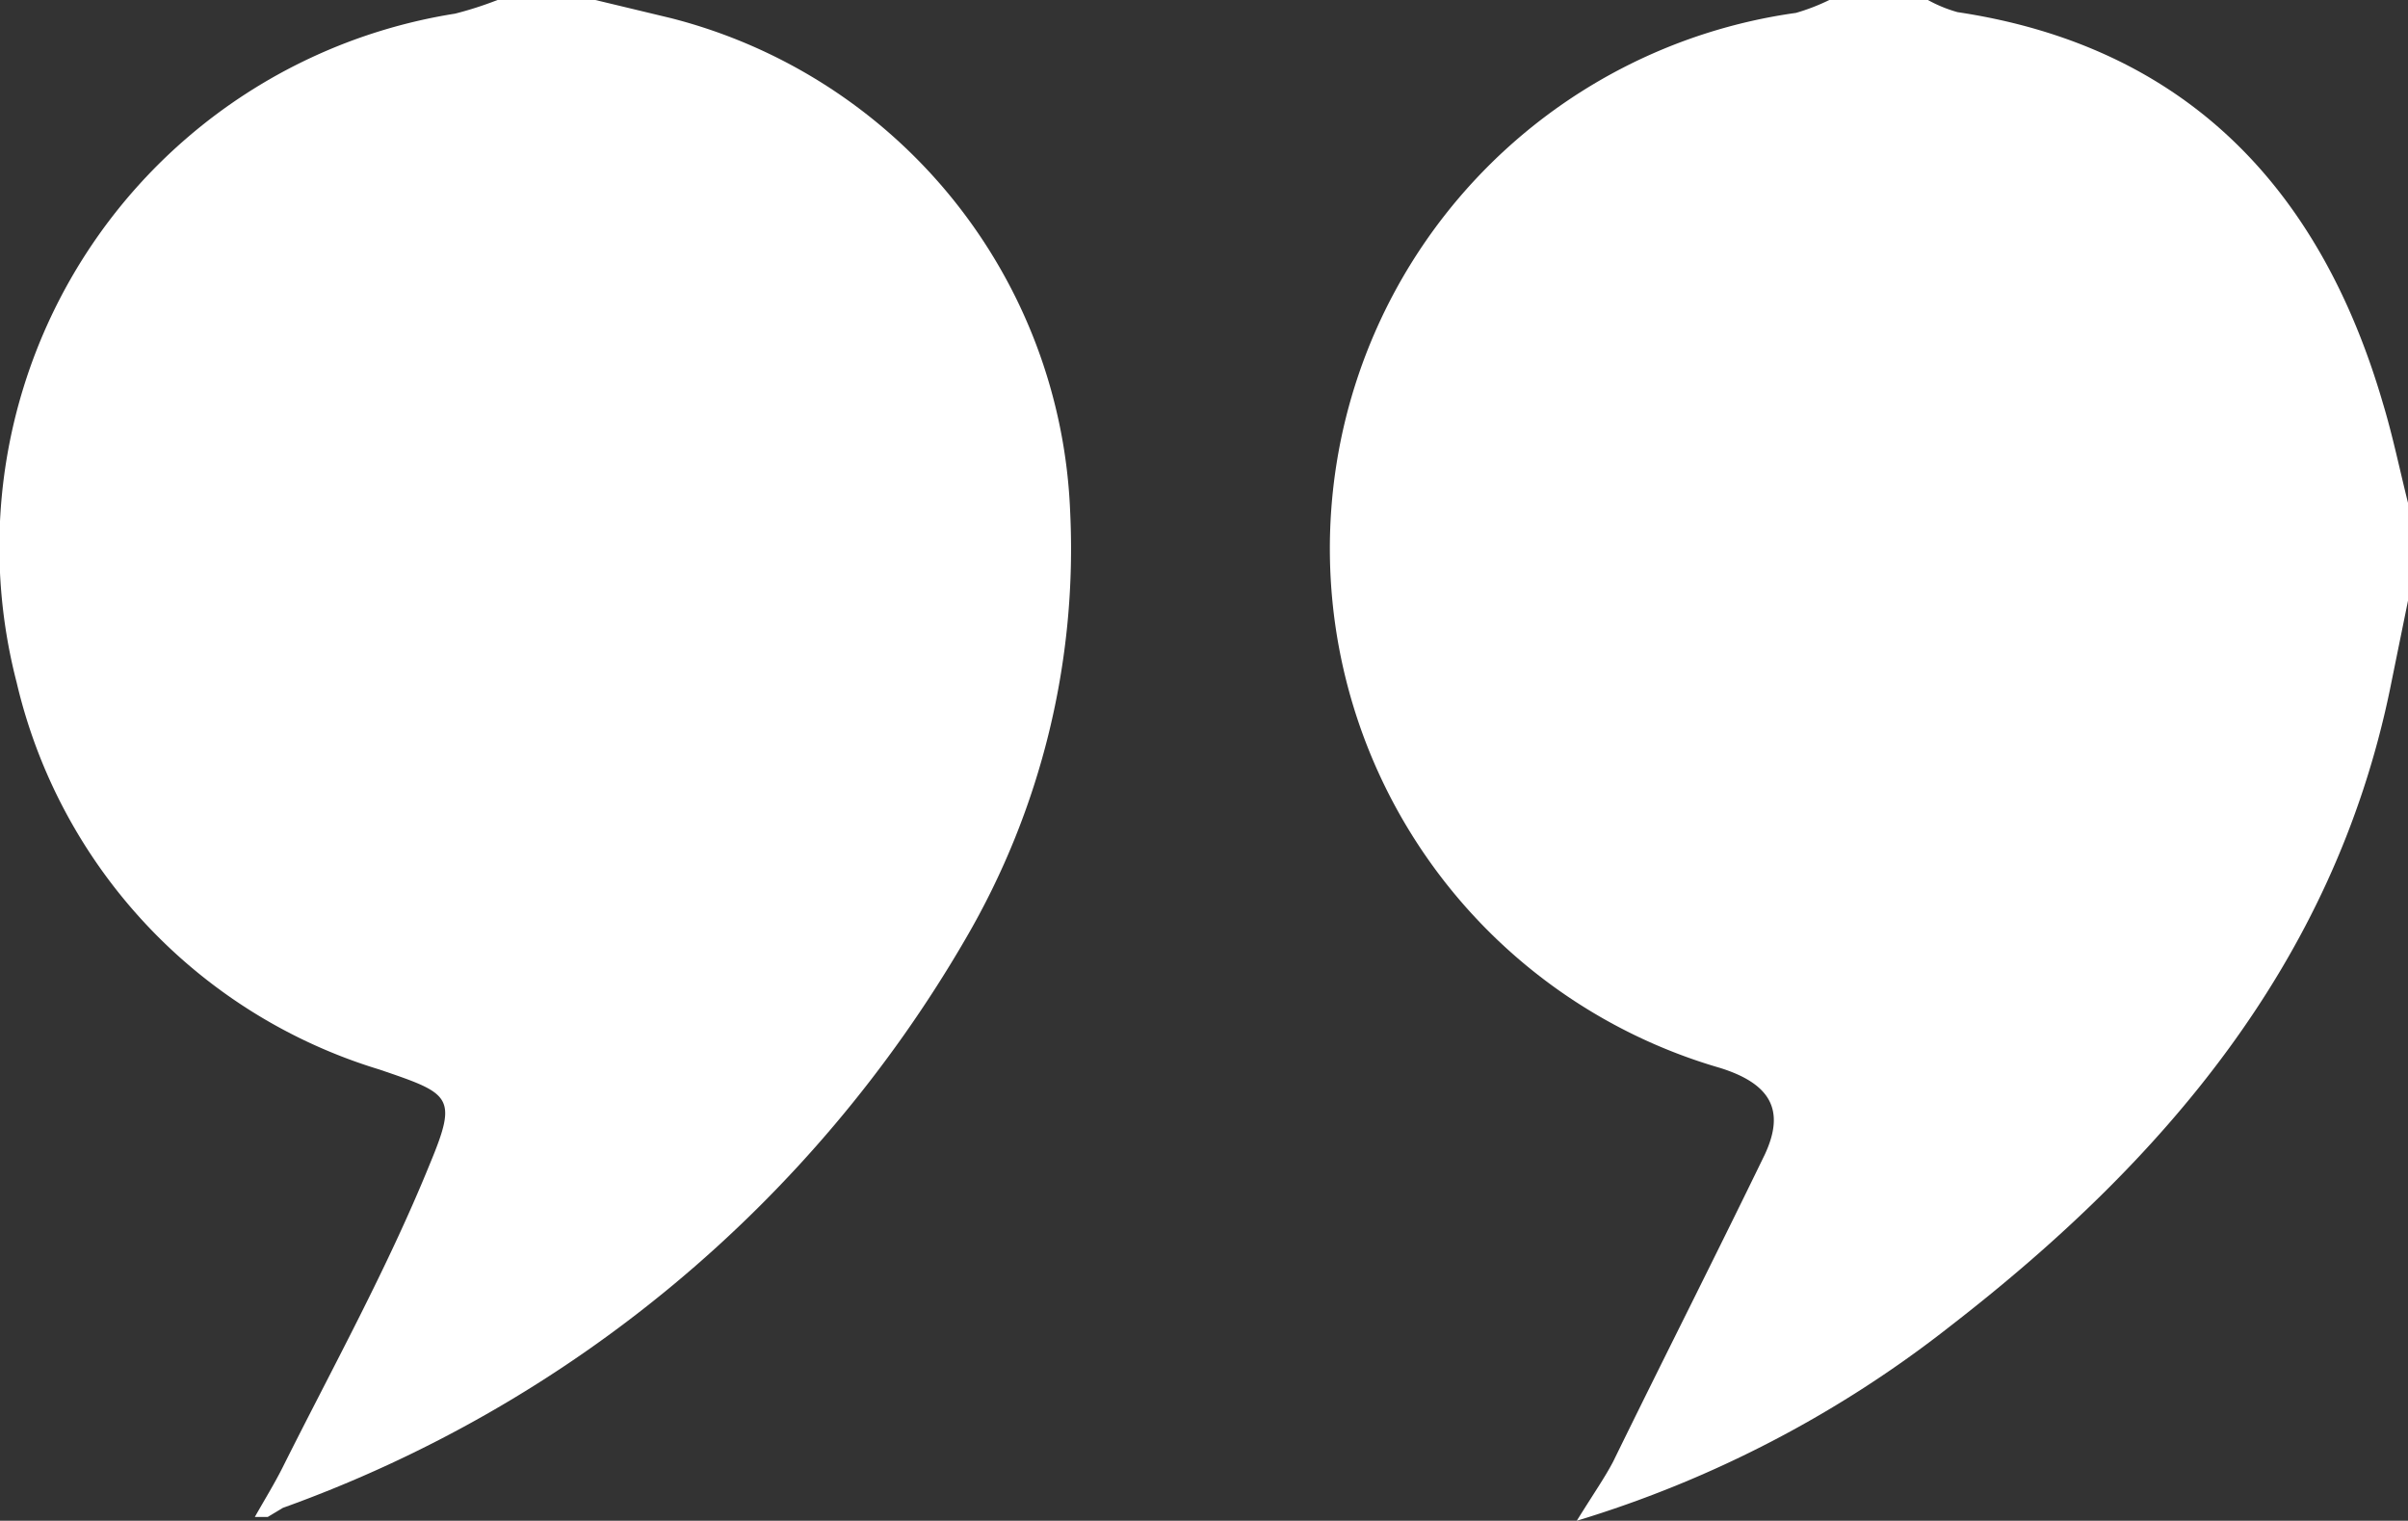
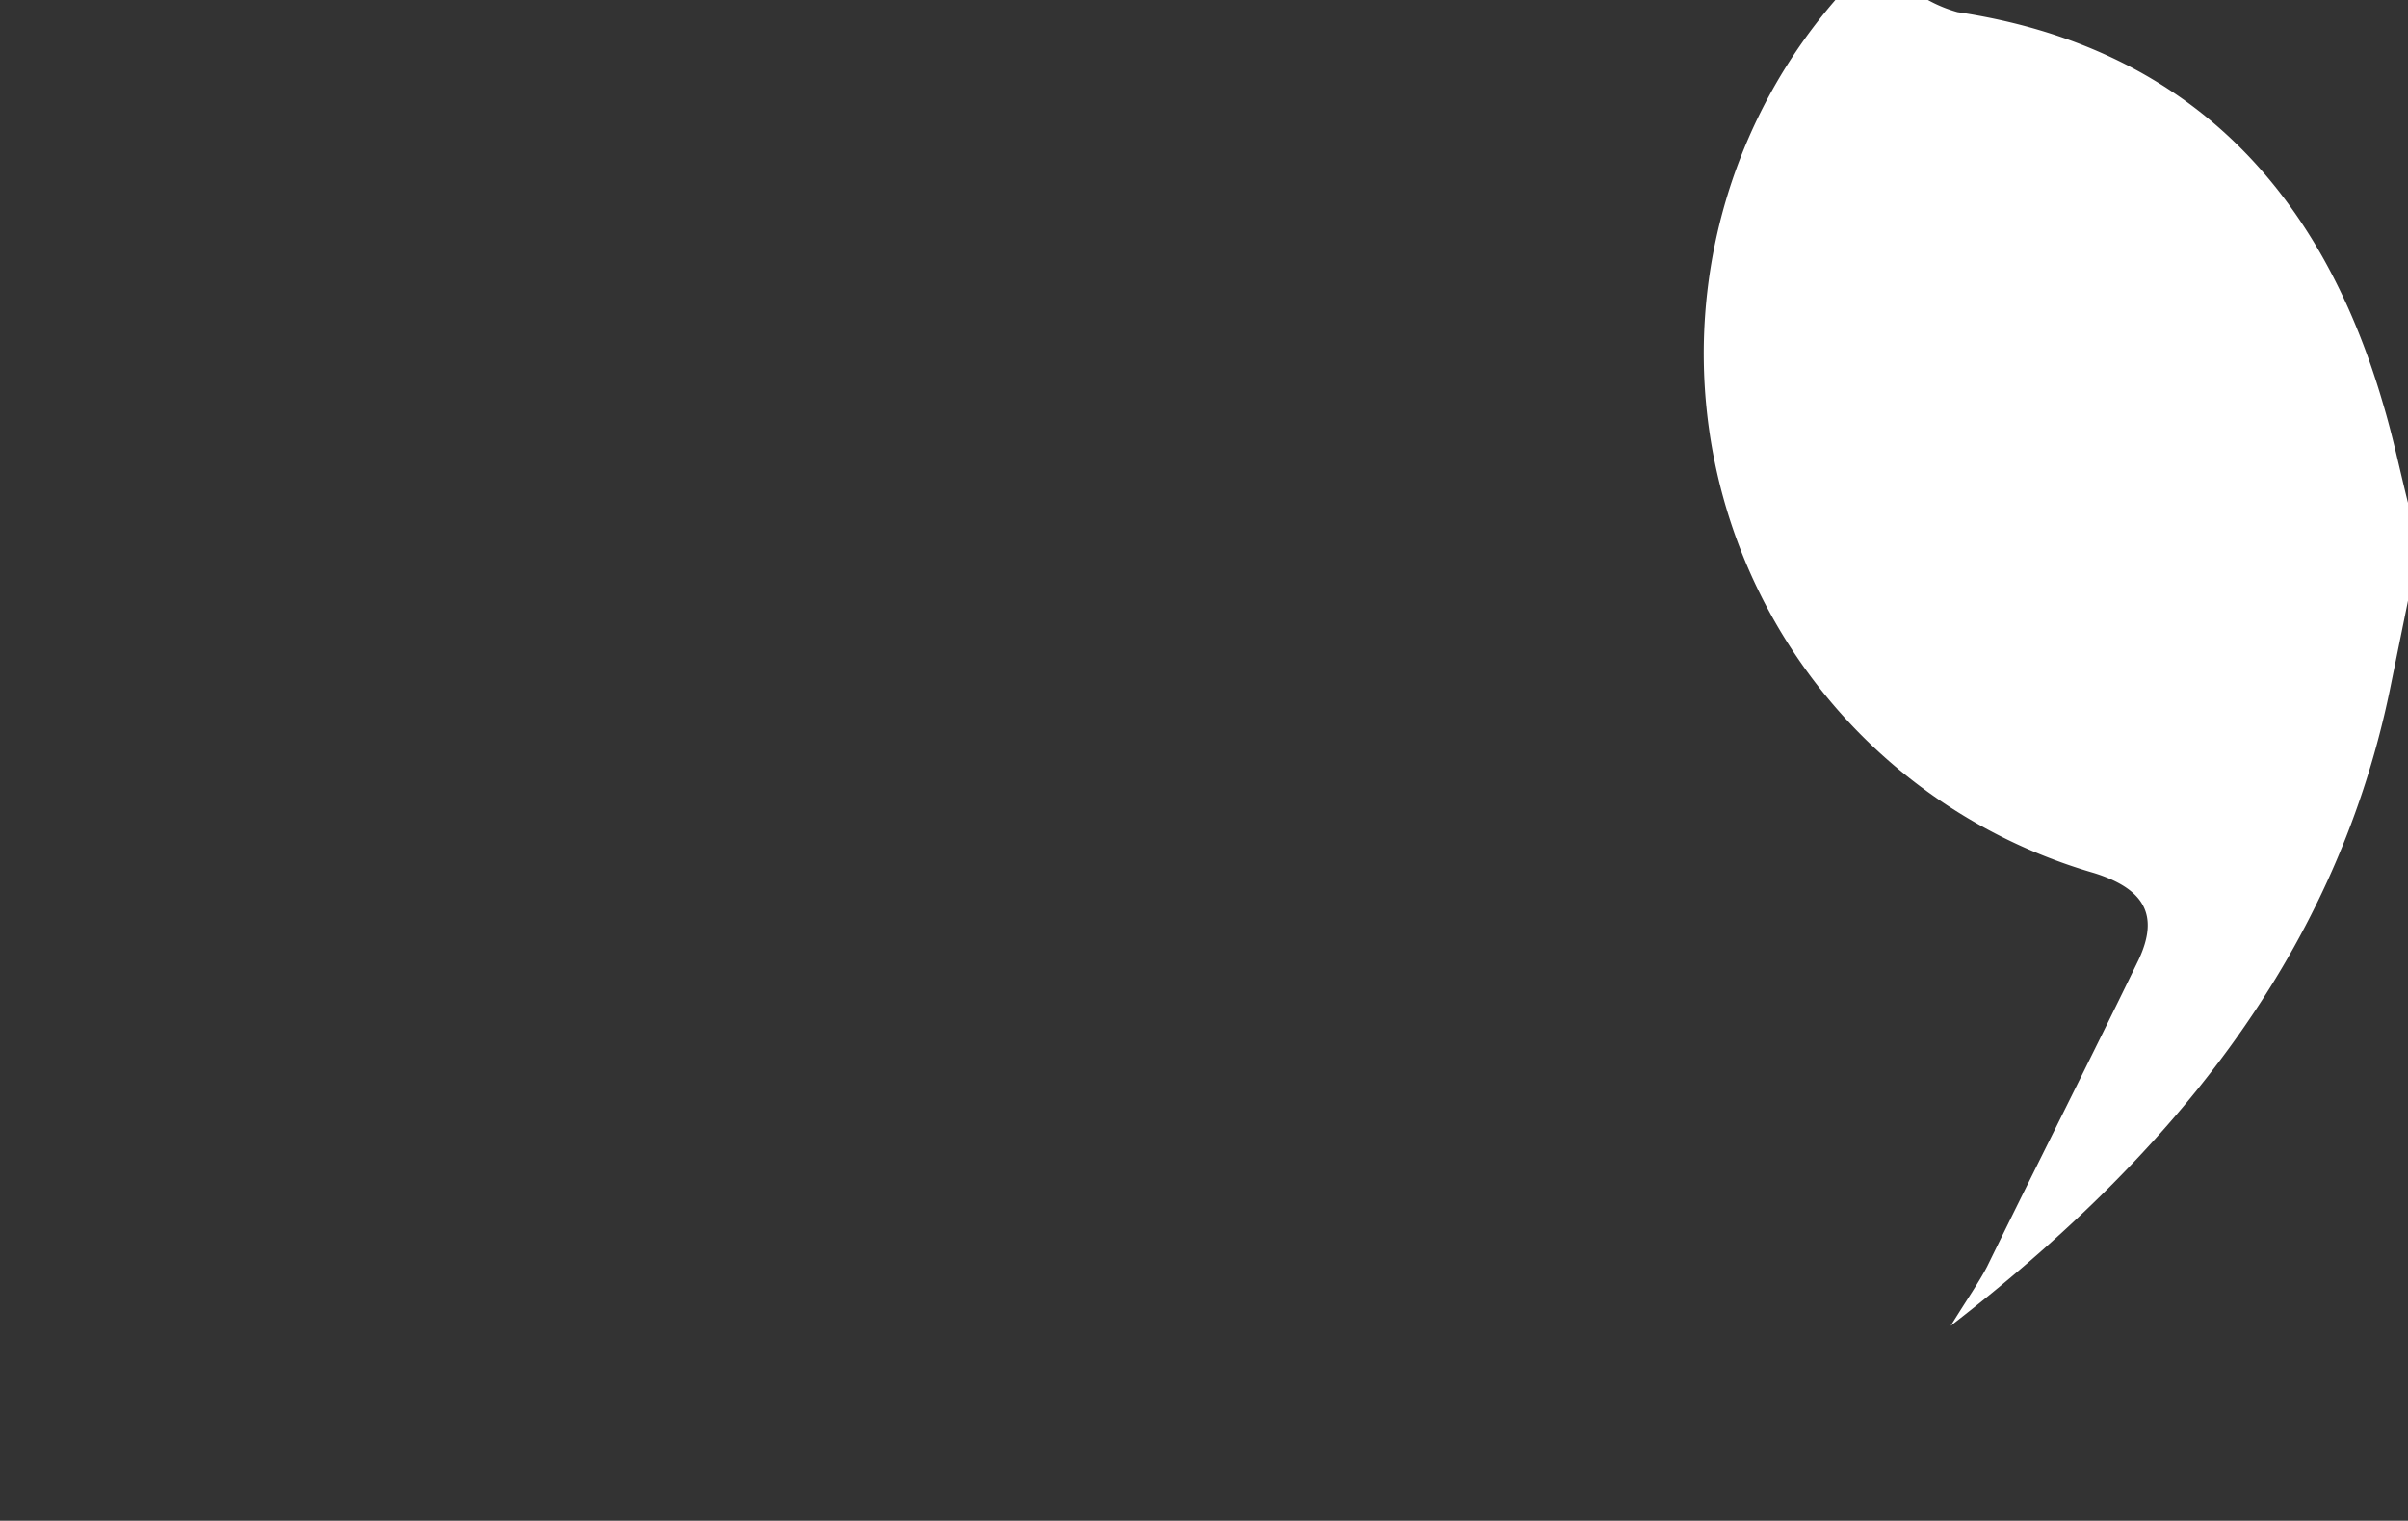
<svg xmlns="http://www.w3.org/2000/svg" viewBox="0 0 31.75 20.05">
  <rect x="0" y="0" width="31.75" height="20.05" fill="#333333" stroke="none" />
  <defs>
    <style>.cls-1{fill:#fff;}</style>
  </defs>
  <title>Asset 6Icon quote</title>
  <g id="Layer_2" data-name="Layer 2">
    <g id="box_guides" data-name="box guides">
      <g id="AWB7DF.tif">
-         <path class="cls-1" d="M7.85,0l1,.24a7,7,0,0,1,5.26,6.5,10.2,10.2,0,0,1-1.38,5.64,17.08,17.08,0,0,1-9,7.5L3.53,20l-.17,0c.13-.23.26-.44.37-.66.66-1.32,1.38-2.62,1.94-4,.37-.89.27-.92-.67-1.24A7,7,0,0,1,.22,9,7.12,7.12,0,0,1,6,.18,4.77,4.77,0,0,0,6.56,0Z" />
-         <path class="cls-1" d="M31.75,7.92,31.51,9.1c-.75,3.61-3,6.22-5.79,8.38a15,15,0,0,1-4.93,2.57c.23-.37.37-.57.48-.78.66-1.35,1.34-2.69,2-4.05.27-.58.08-.93-.59-1.14a7.13,7.13,0,0,1,1-13.91A2.72,2.72,0,0,0,24.12,0h1.3a1.81,1.81,0,0,0,.39.16c3,.45,4.78,2.31,5.61,5.16.13.43.22.87.33,1.31Z" />
+         <path class="cls-1" d="M31.75,7.92,31.51,9.1c-.75,3.61-3,6.22-5.79,8.38c.23-.37.37-.57.48-.78.66-1.35,1.34-2.69,2-4.05.27-.58.08-.93-.59-1.14a7.13,7.13,0,0,1,1-13.91A2.72,2.72,0,0,0,24.12,0h1.3a1.81,1.81,0,0,0,.39.16c3,.45,4.78,2.31,5.61,5.16.13.43.22.87.33,1.31Z" />
      </g>
    </g>
  </g>
</svg>